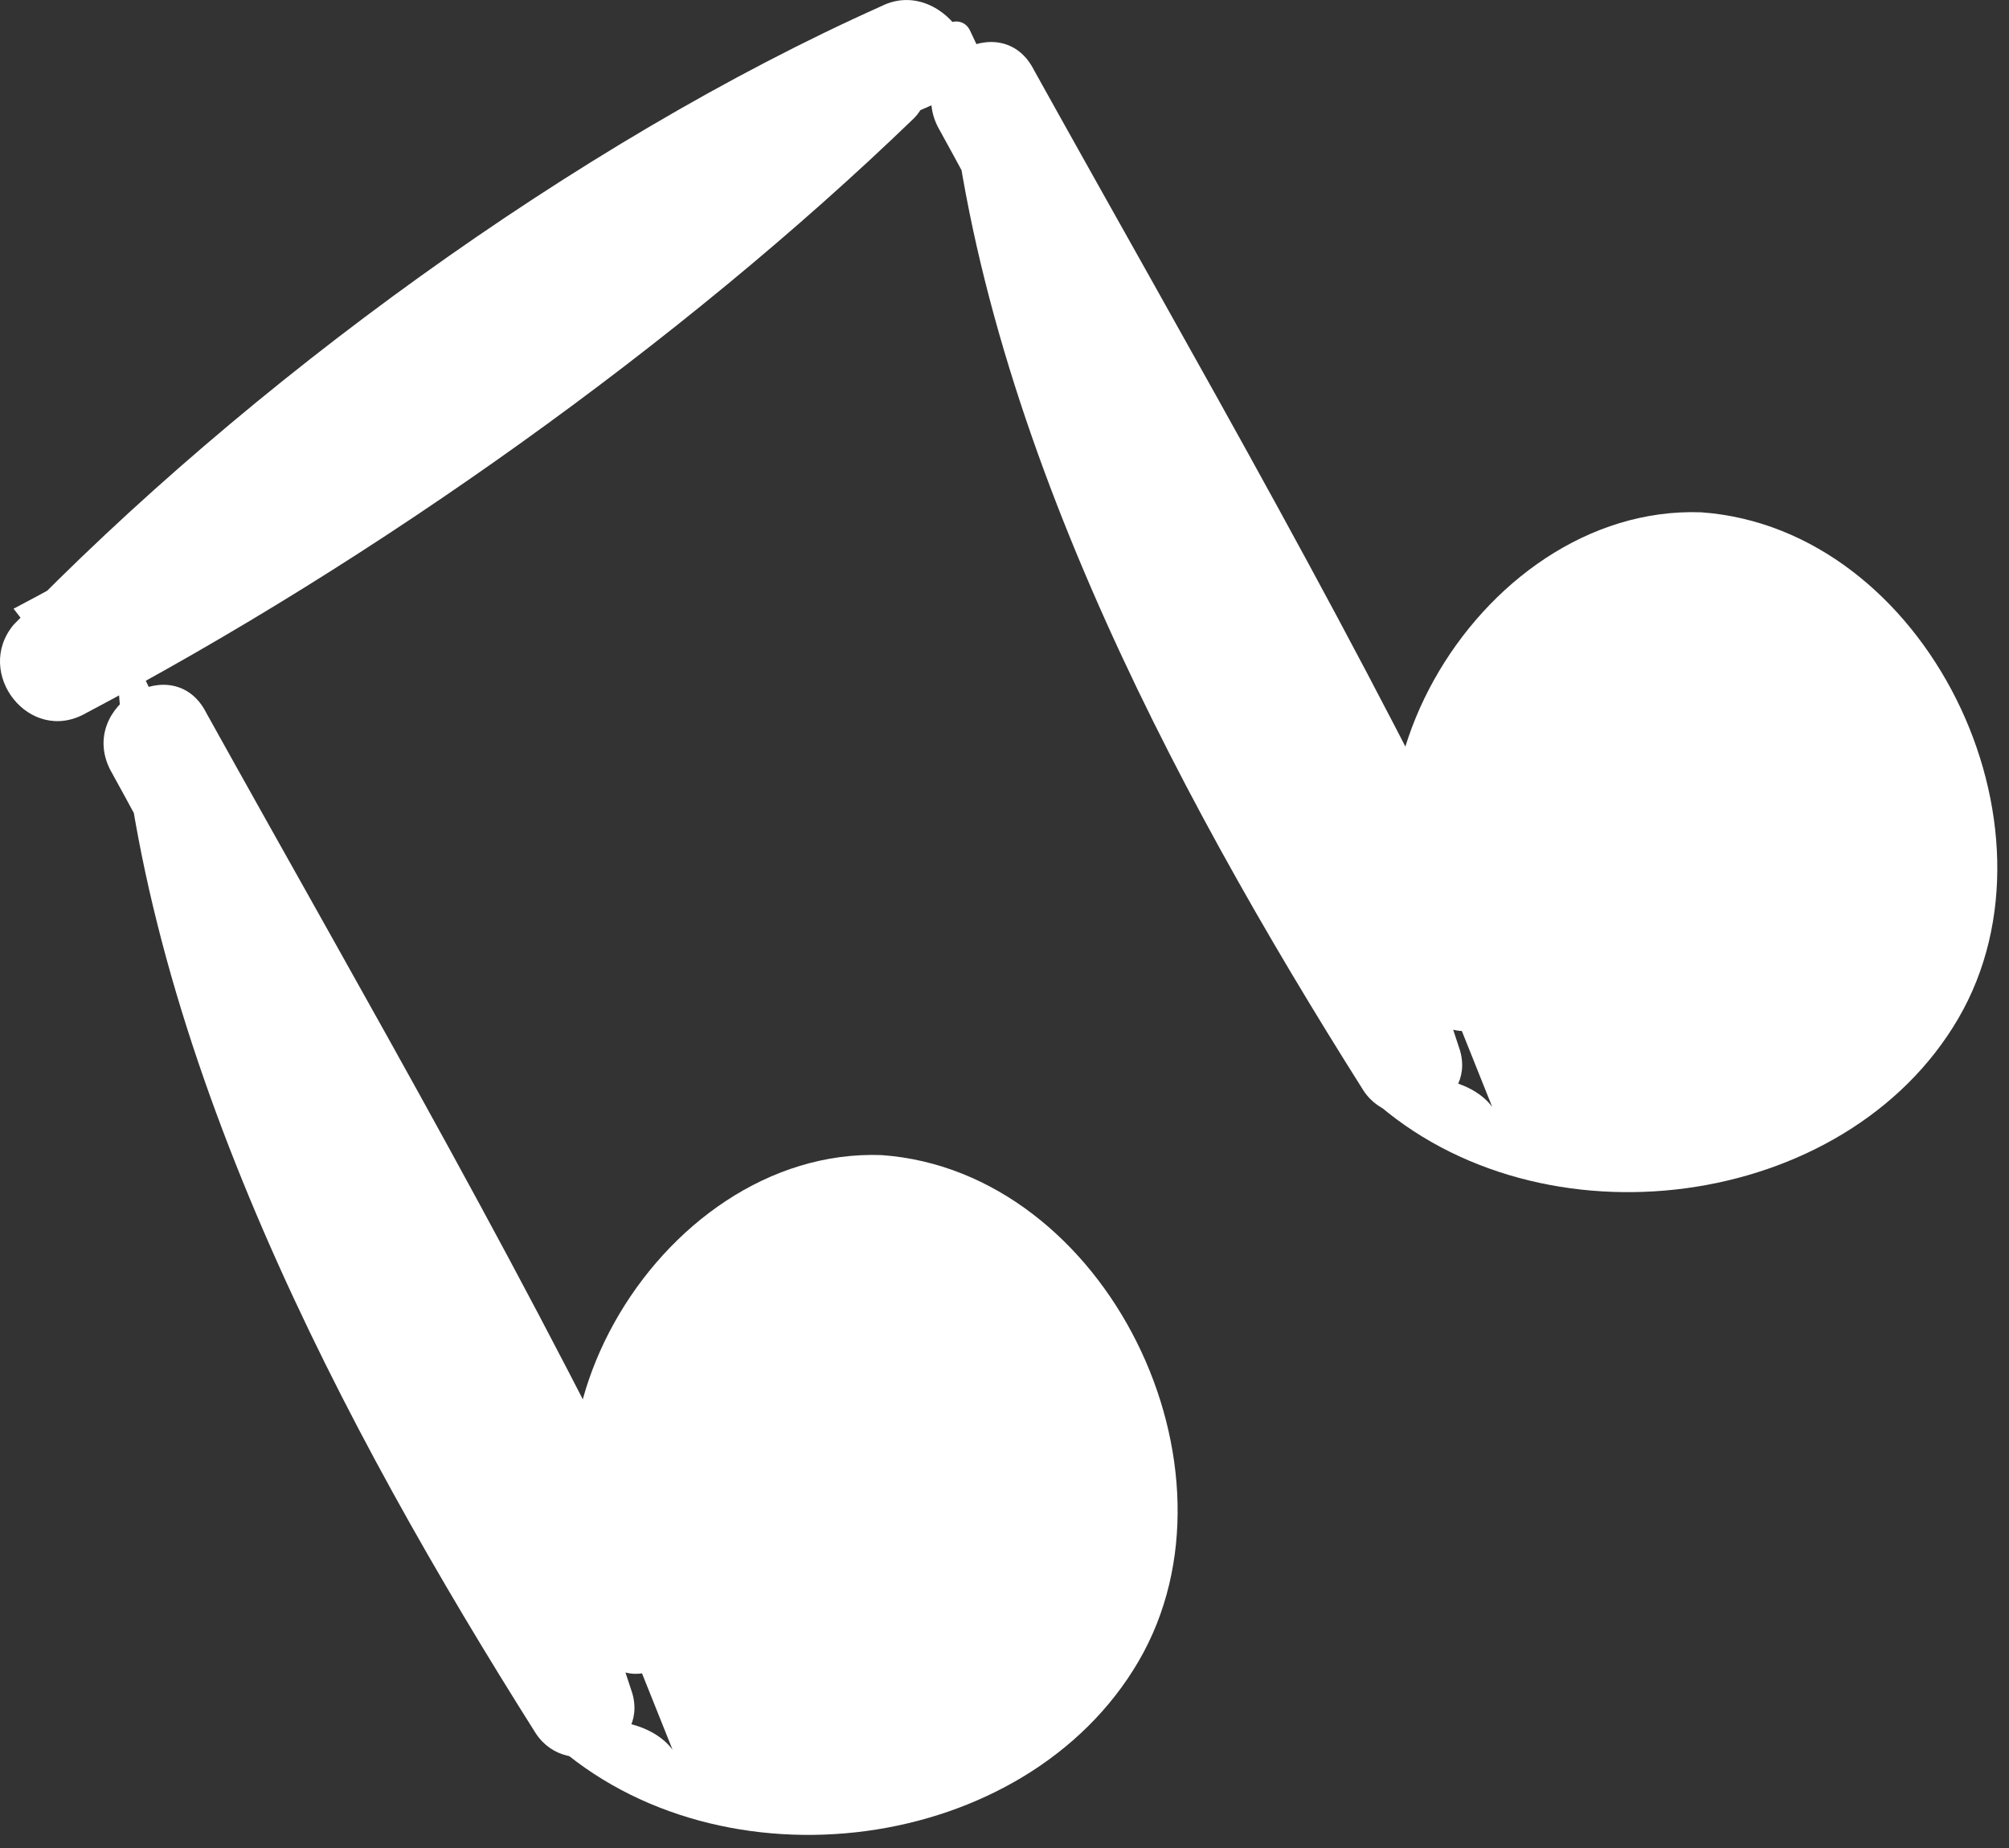
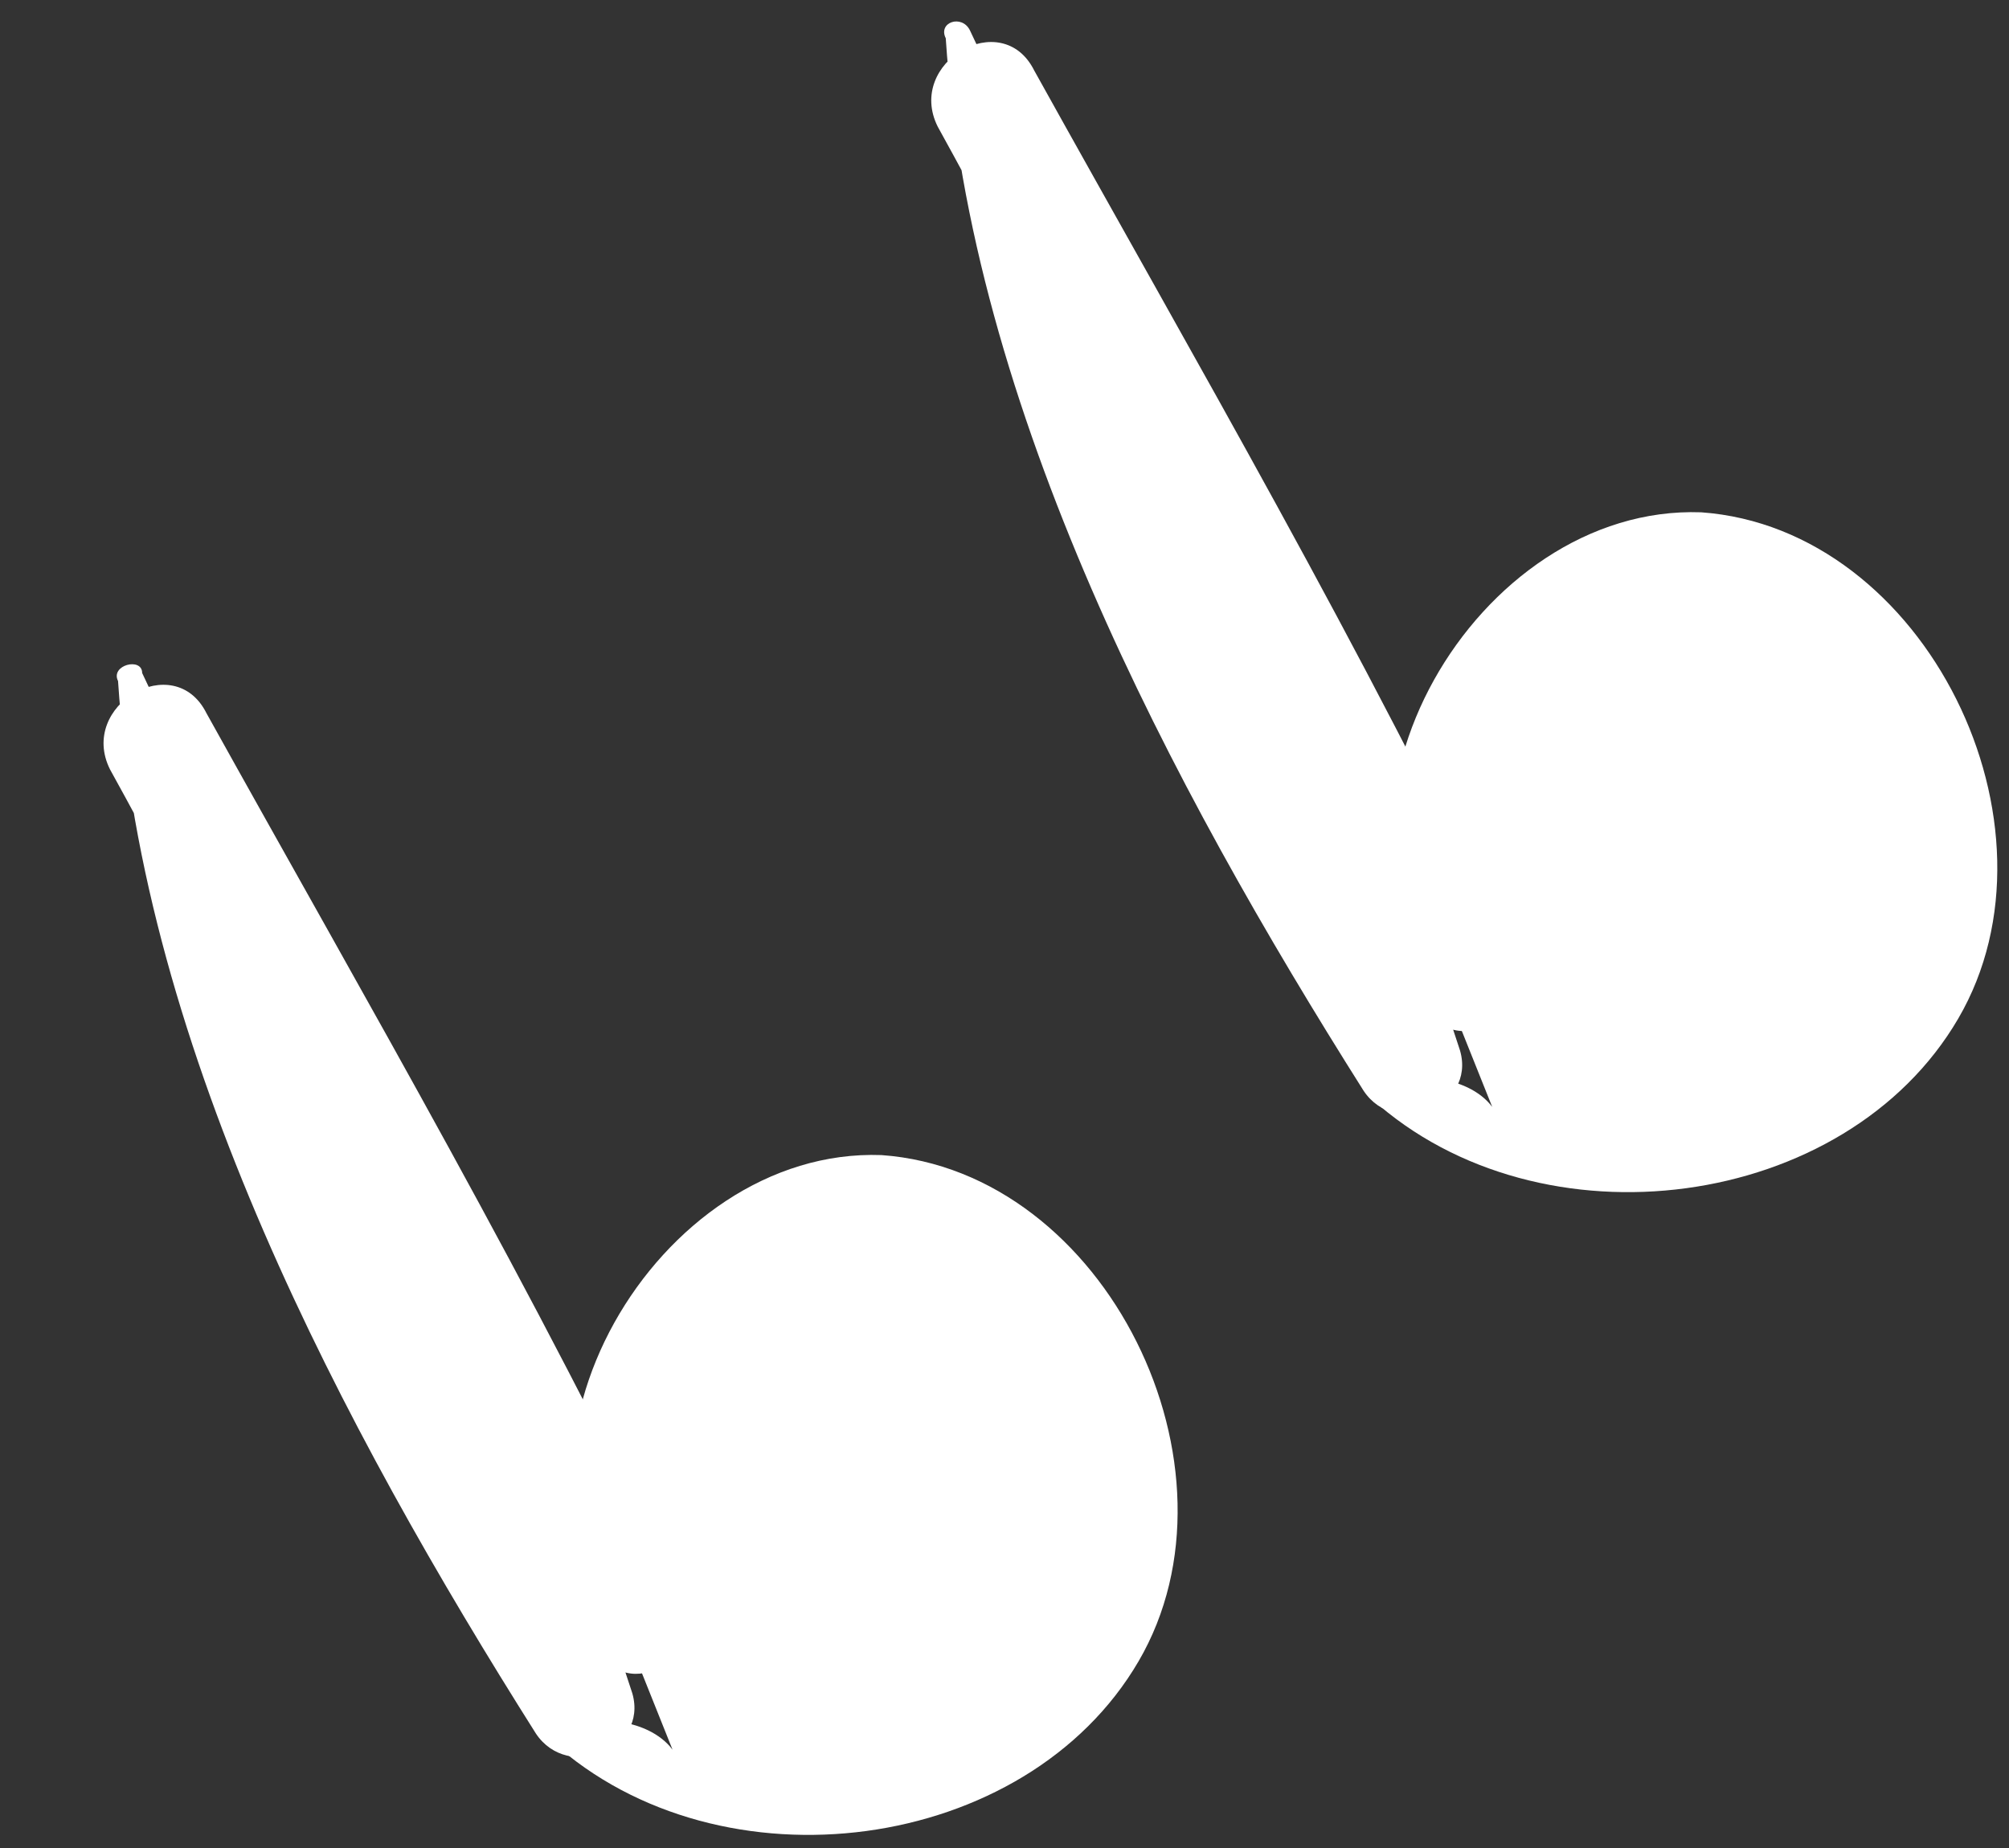
<svg xmlns="http://www.w3.org/2000/svg" width="25" height="23" viewBox="0 0 25 23" fill="none">
  <rect x="0" y="0" width="25" height="23" fill="#333333" stroke="none" />
-   <path d="M11.369 1.476C8.469 4.276 4.669 6.976 1.069 8.876C0.369 9.276 -0.331 8.376 0.169 7.776C3.069 4.776 7.169 1.776 10.969 0.076C11.769 -0.324 12.569 0.976 11.669 1.276C7.969 2.876 3.869 5.776 1.069 8.676C0.769 8.276 0.469 7.976 0.169 7.576C3.769 5.676 7.269 3.176 10.369 0.576C11.069 0.176 11.869 0.976 11.369 1.476Z" fill="white" />
-   <path d="M12.069 0.376C14.069 4.576 15.469 8.876 18.069 12.876C17.669 13.076 17.269 13.176 16.869 13.376C15.469 9.276 13.769 5.376 11.669 1.576C12.069 1.376 12.469 1.076 12.869 0.876C14.869 4.476 16.969 8.076 18.769 11.876C19.069 12.576 18.169 13.276 17.669 12.476C15.469 8.976 13.669 5.176 11.669 1.576C11.269 0.776 12.469 0.076 12.869 0.876C14.969 4.776 16.769 8.776 18.169 13.076C18.369 13.776 17.369 14.176 16.969 13.576C14.569 9.776 12.069 5.076 11.769 0.476C11.669 0.276 11.969 0.176 12.069 0.376Z" fill="white" />
+   <path d="M12.069 0.376C14.069 4.576 15.469 8.876 18.069 12.876C15.469 9.276 13.769 5.376 11.669 1.576C12.069 1.376 12.469 1.076 12.869 0.876C14.869 4.476 16.969 8.076 18.769 11.876C19.069 12.576 18.169 13.276 17.669 12.476C15.469 8.976 13.669 5.176 11.669 1.576C11.269 0.776 12.469 0.076 12.869 0.876C14.969 4.776 16.769 8.776 18.169 13.076C18.369 13.776 17.369 14.176 16.969 13.576C14.569 9.776 12.069 5.076 11.769 0.476C11.669 0.276 11.969 0.176 12.069 0.376Z" fill="white" />
  <path d="M17.969 12.276C16.169 10.076 18.369 6.276 21.169 6.376C23.969 6.576 25.769 10.276 24.369 12.676C22.969 15.076 19.169 15.576 17.069 13.676C17.469 13.276 18.269 13.376 18.569 13.776" fill="white" />
  <path d="M1.769 8.376C3.769 12.576 5.169 16.876 7.769 20.876C7.369 21.076 6.969 21.176 6.569 21.376C5.169 17.276 3.469 13.376 1.369 9.576C1.769 9.376 2.169 9.076 2.569 8.876C4.569 12.476 6.669 16.076 8.469 19.876C8.769 20.576 7.869 21.276 7.369 20.476C5.169 16.976 3.369 13.176 1.369 9.576C0.969 8.776 2.169 8.076 2.569 8.876C4.669 12.776 6.469 16.776 7.869 21.076C8.069 21.776 7.069 22.176 6.669 21.576C4.269 17.776 1.769 13.076 1.469 8.476C1.369 8.276 1.769 8.176 1.769 8.376Z" fill="white" />
  <path d="M7.769 20.276C5.969 18.076 8.169 14.275 10.969 14.376C13.769 14.575 15.569 18.276 14.169 20.675C12.769 23.076 8.969 23.576 6.869 21.675C7.269 21.276 8.069 21.375 8.369 21.776" fill="white" />
</svg>